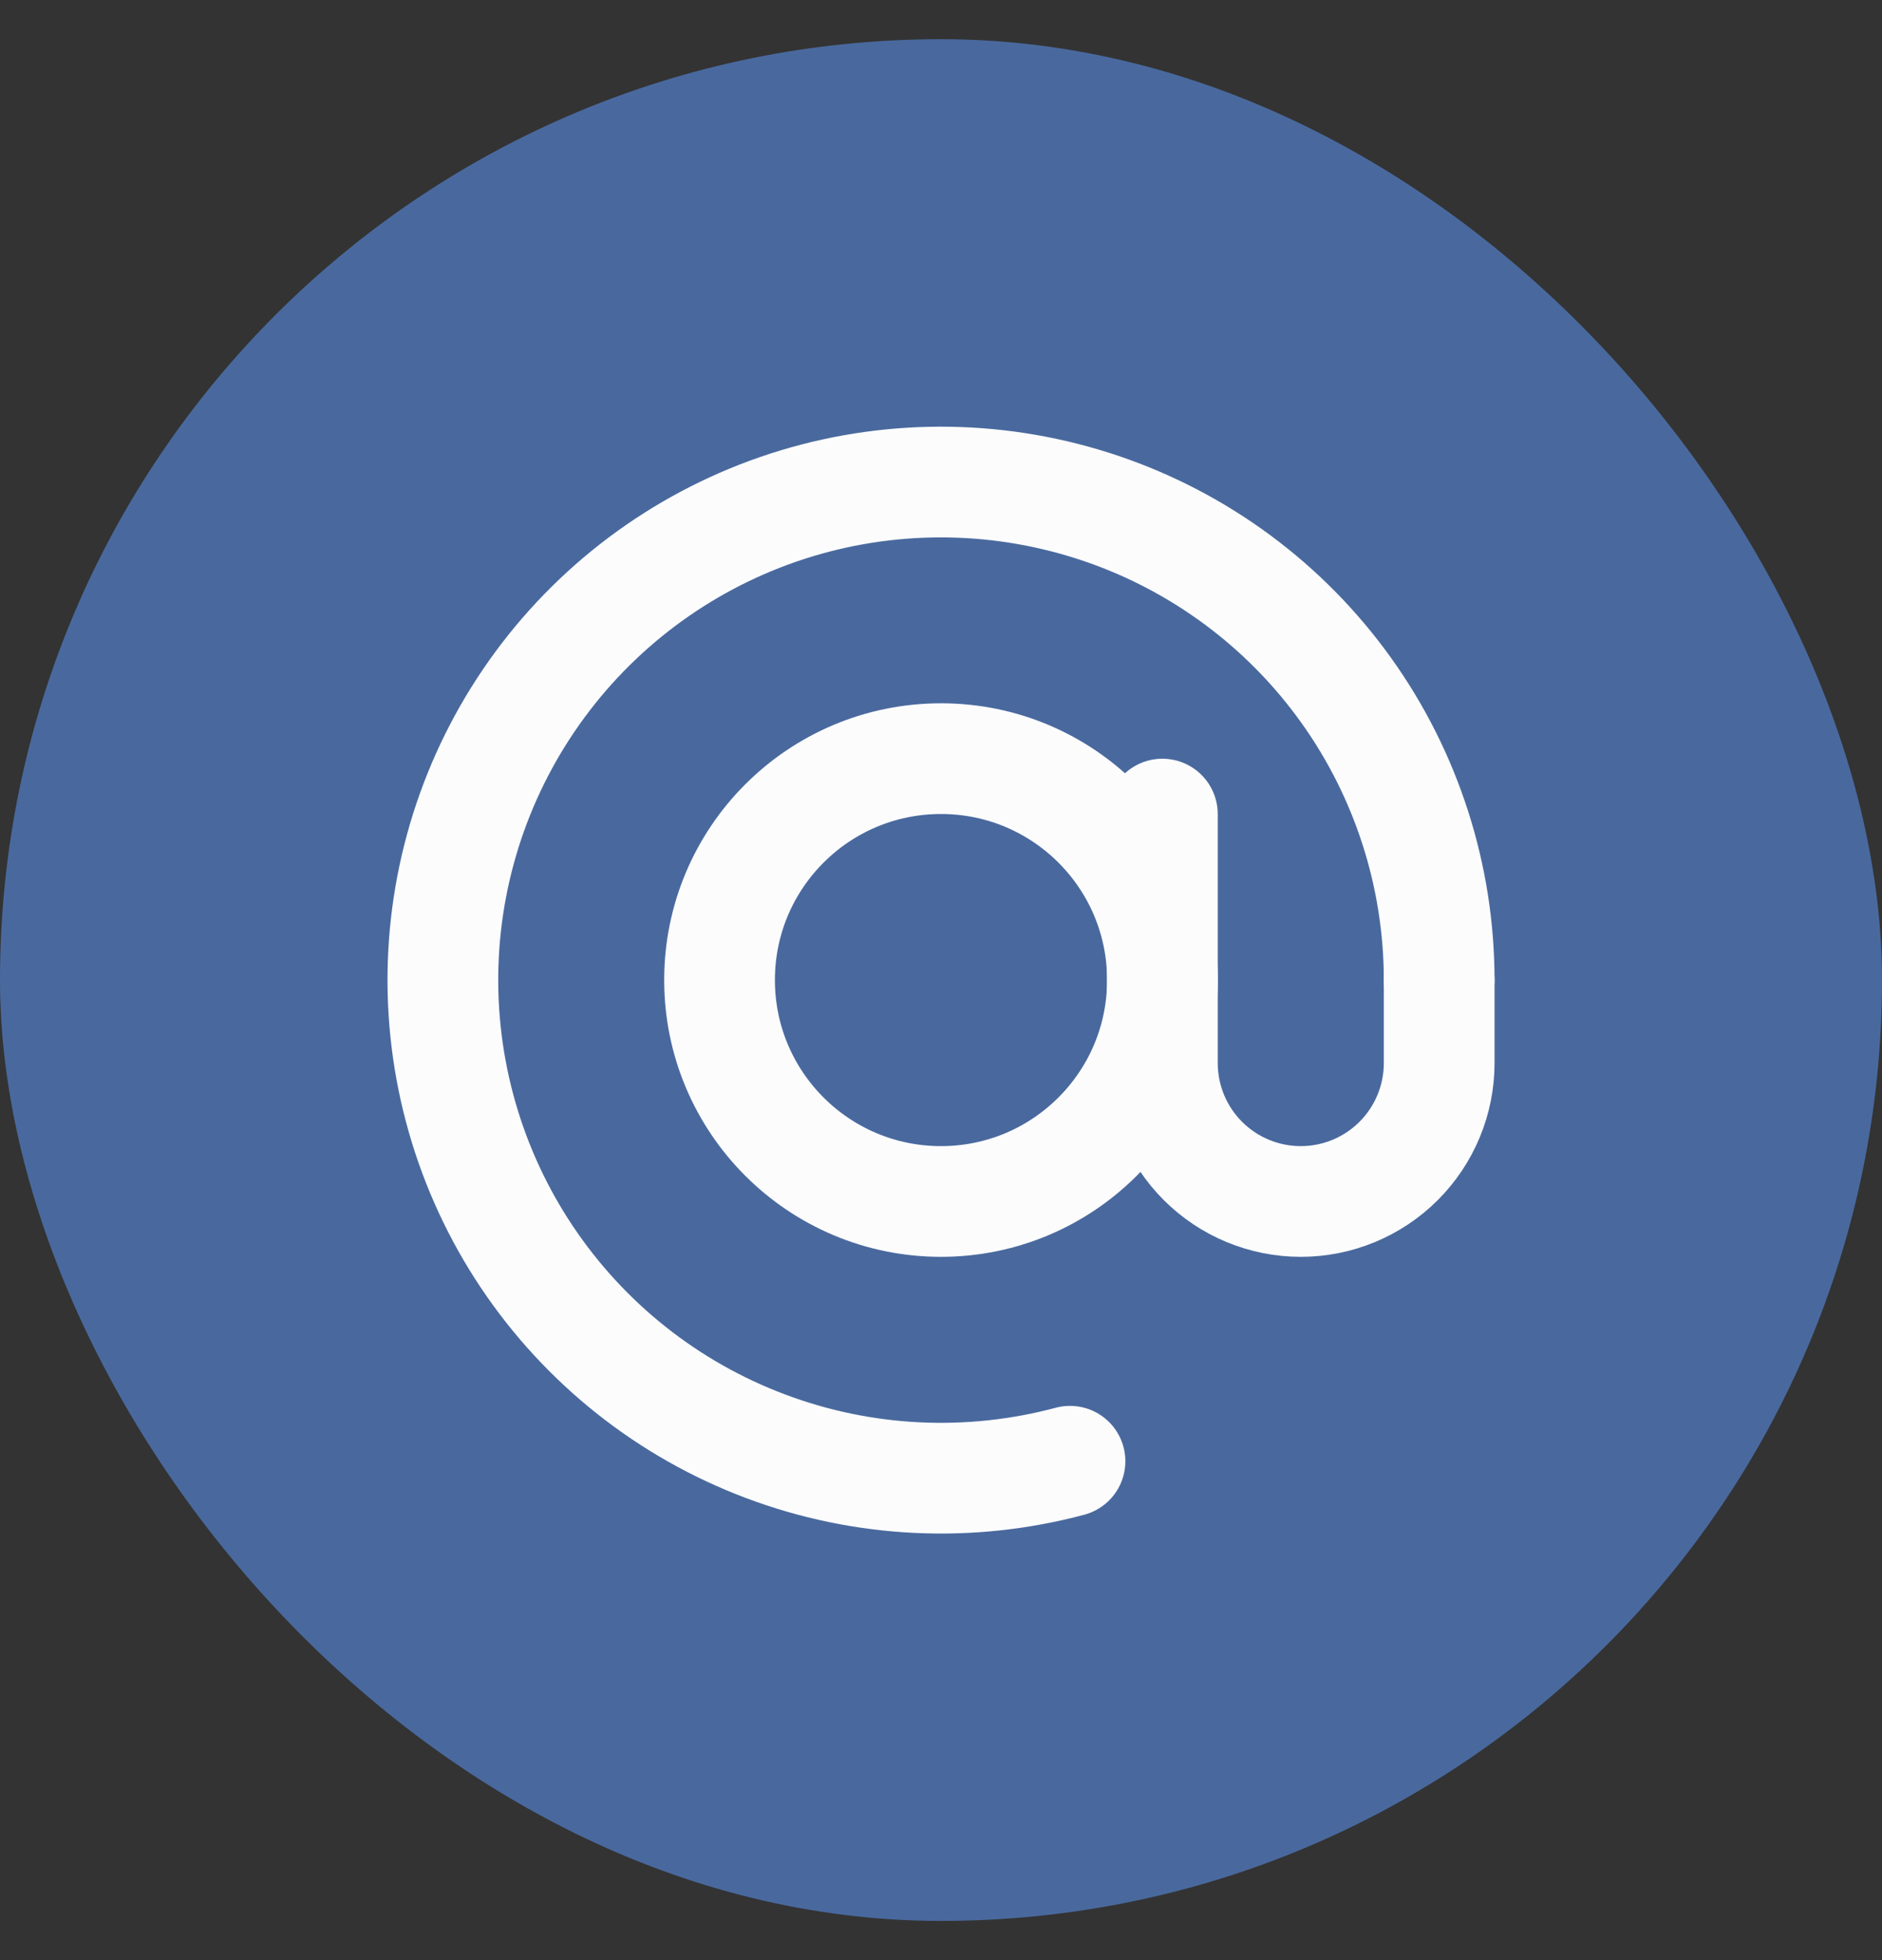
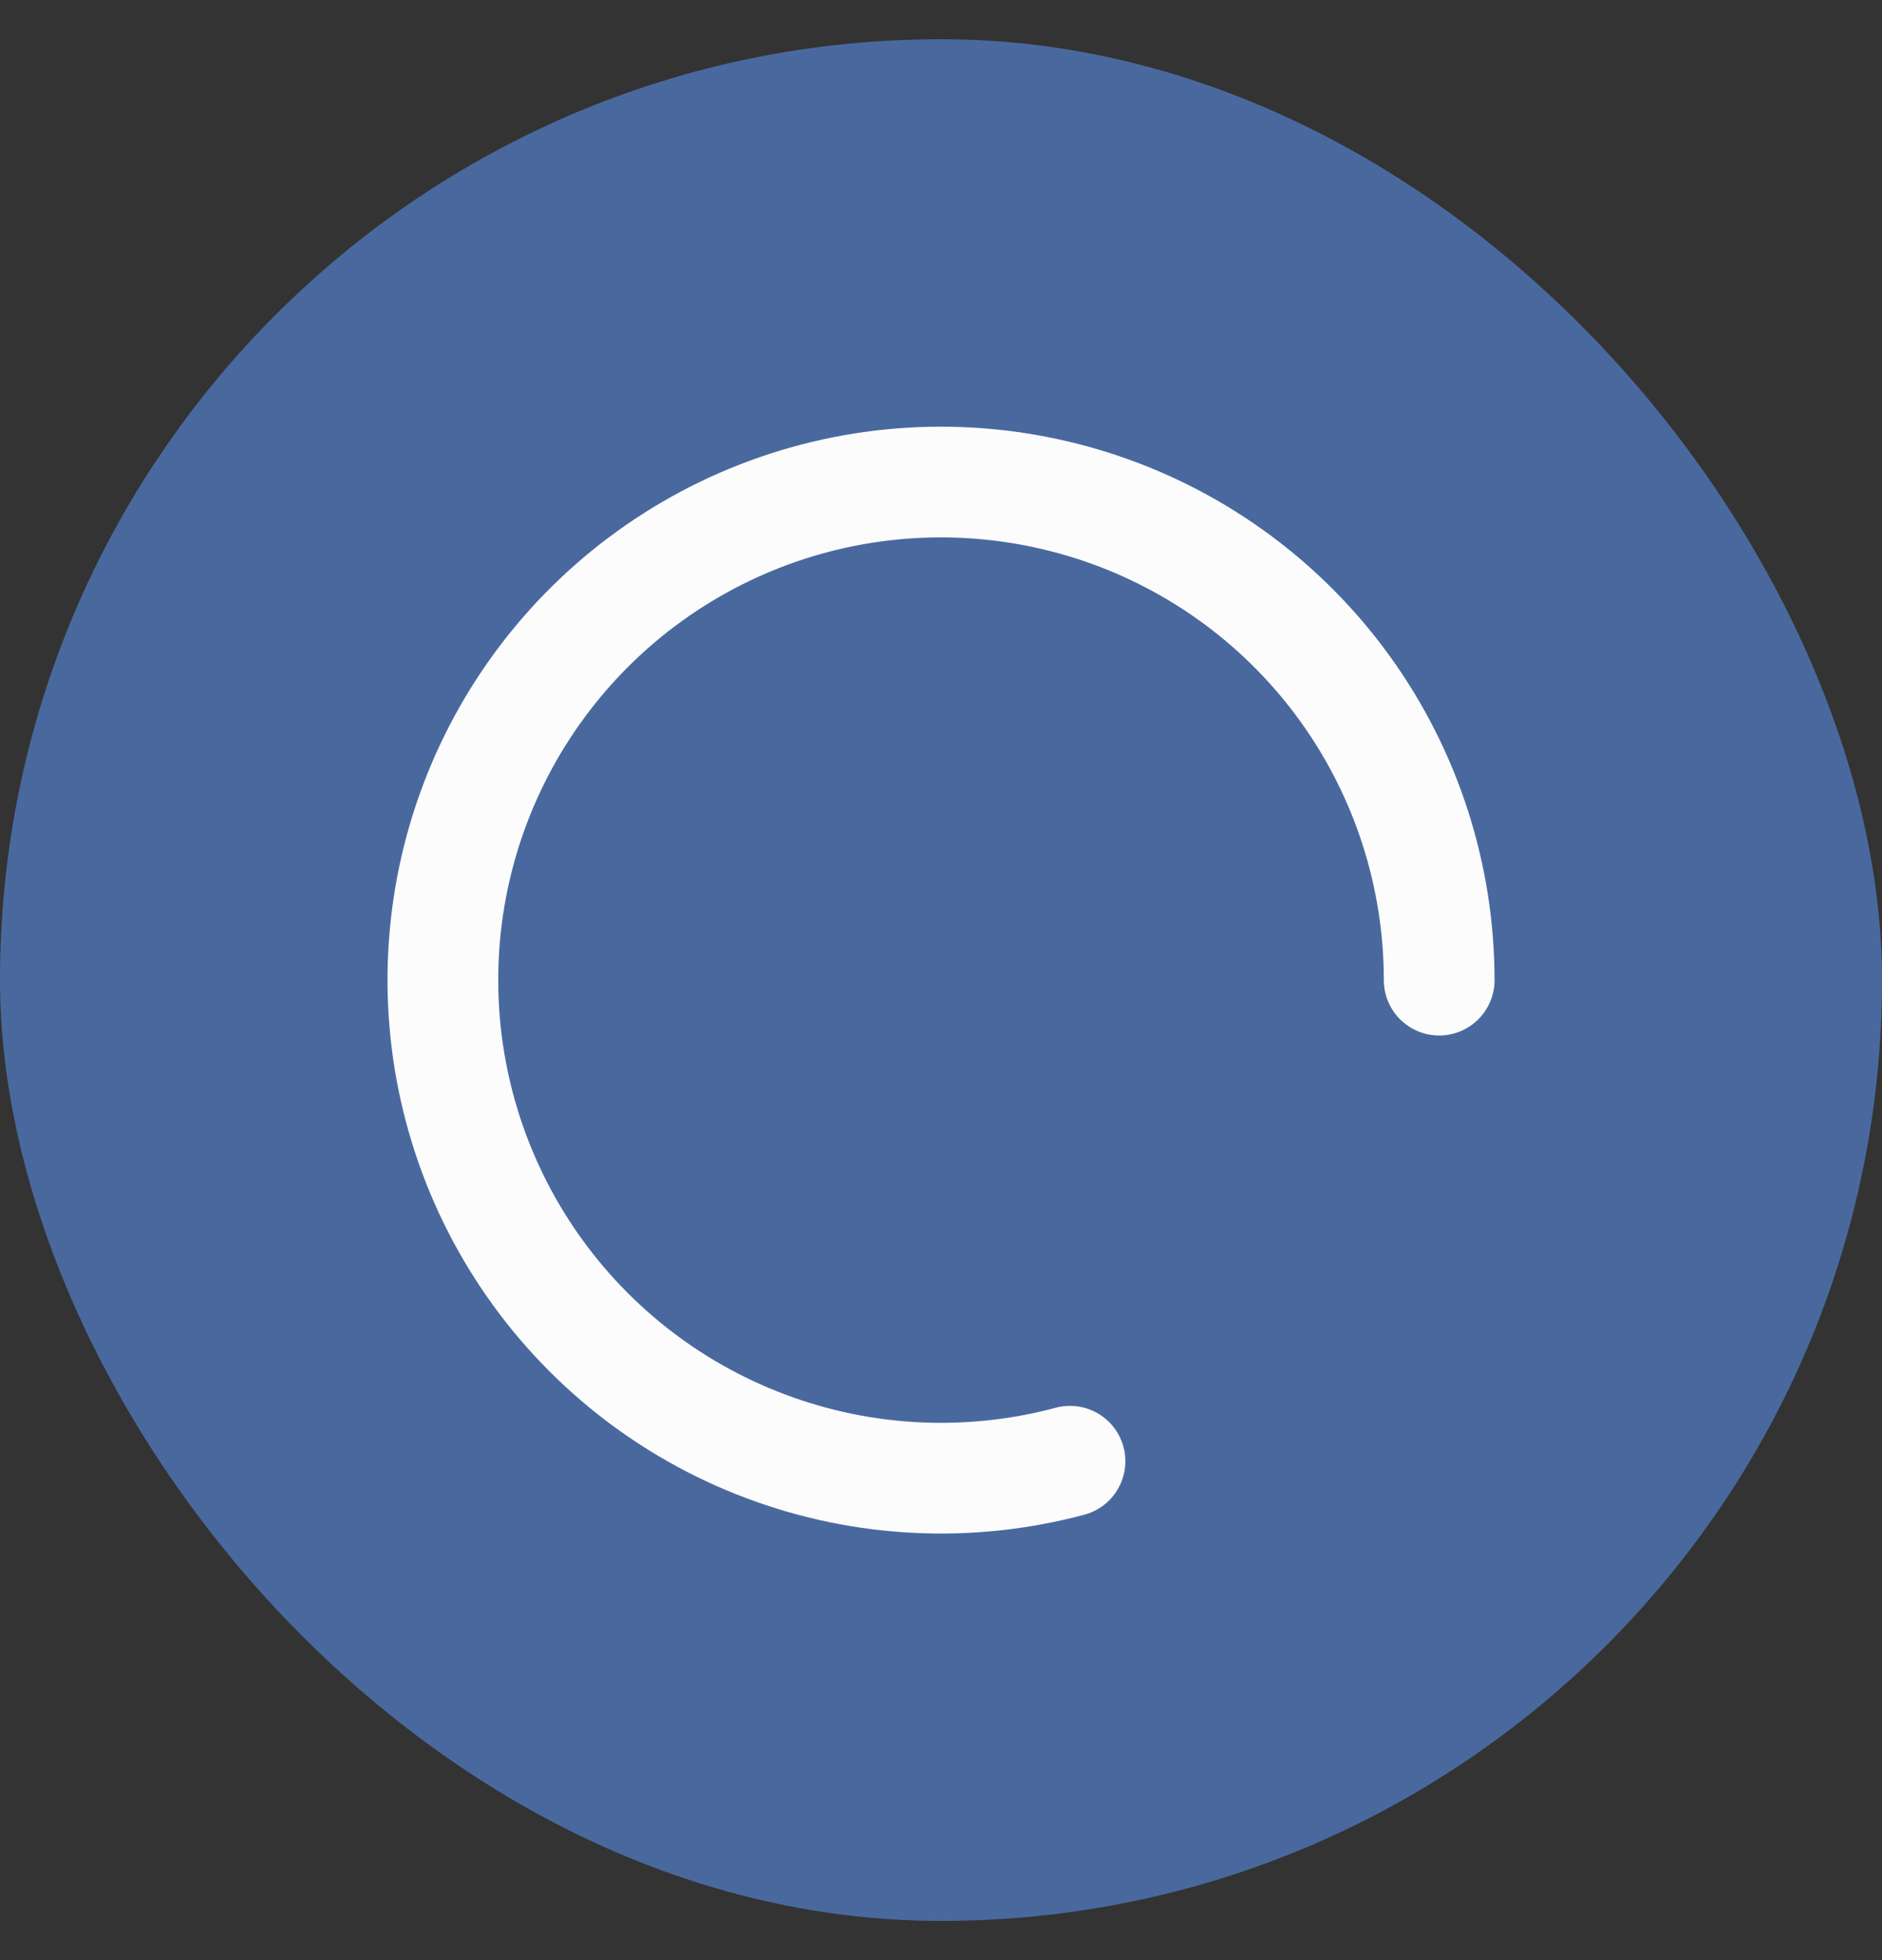
<svg xmlns="http://www.w3.org/2000/svg" fill="none" height="25" viewBox="0 0 24 25" width="24">
  <rect x="0" y="0" width="24" height="25" fill="#333333" stroke="none" />
  <rect fill="#49699e" height="24" rx="12" width="24" y=".5" />
  <g stroke="#fcfcfd" stroke-width="1.412">
    <path d="m18.353 12.501c0-1.327-.416-2.622-1.189-3.701s-1.865-1.889-3.122-2.315-2.616-.449-3.886-.064c-1.27.385-2.388 1.159-3.196 2.212-.808 1.053-1.266 2.333-1.309 3.66s.33 2.634 1.067 3.737c.738 1.104 1.802 1.949 3.045 2.416 1.242.468 2.6.534 3.882.191" stroke-linecap="round" />
-     <path d="m12 15.324c1.559 0 2.824-1.264 2.824-2.824s-1.264-2.824-2.824-2.824-2.824 1.264-2.824 2.824 1.264 2.824 2.824 2.824z" />
-     <path d="m14.823 10.383v3.176c0 .468.186.917.517 1.248.331.331.78.517 1.248.517.468 0 .917-.186 1.248-.517.331-.331.517-.78.517-1.248v-1.059" stroke-linecap="round" />
  </g>
</svg>